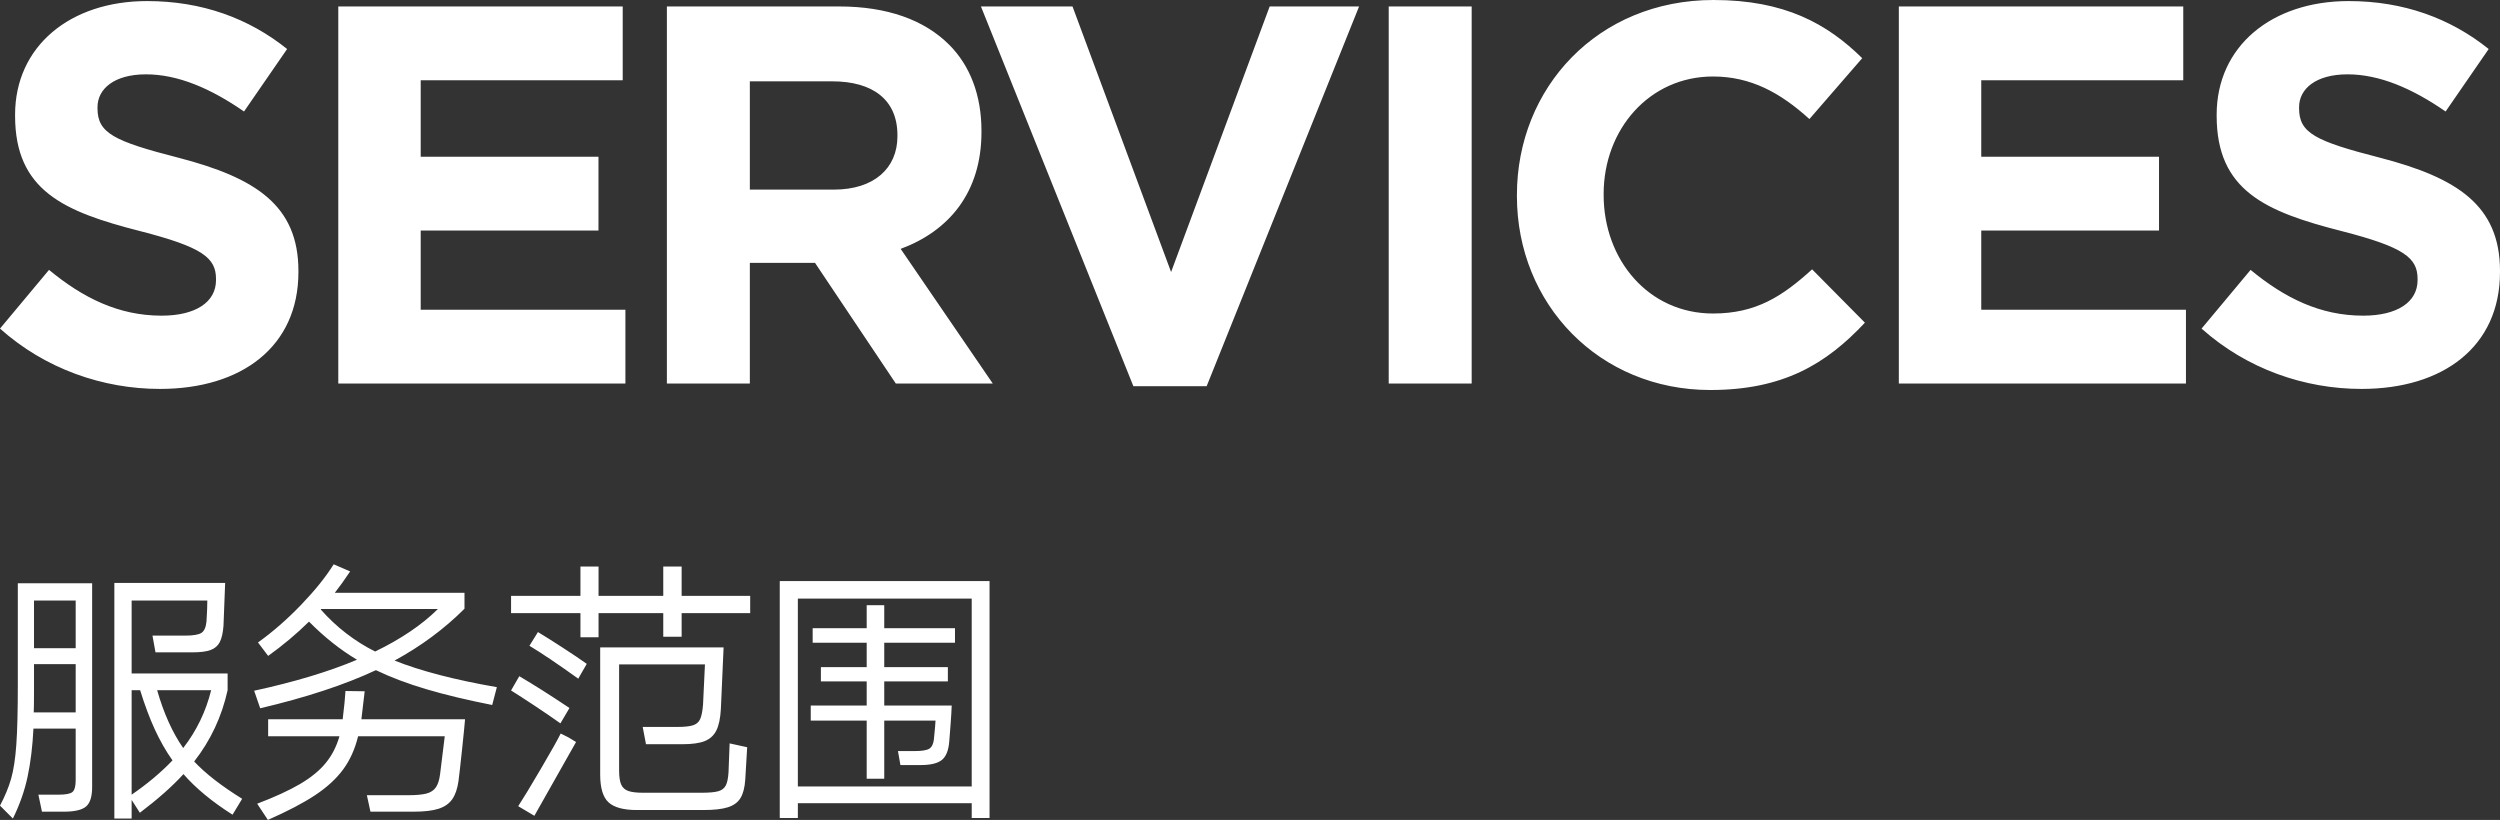
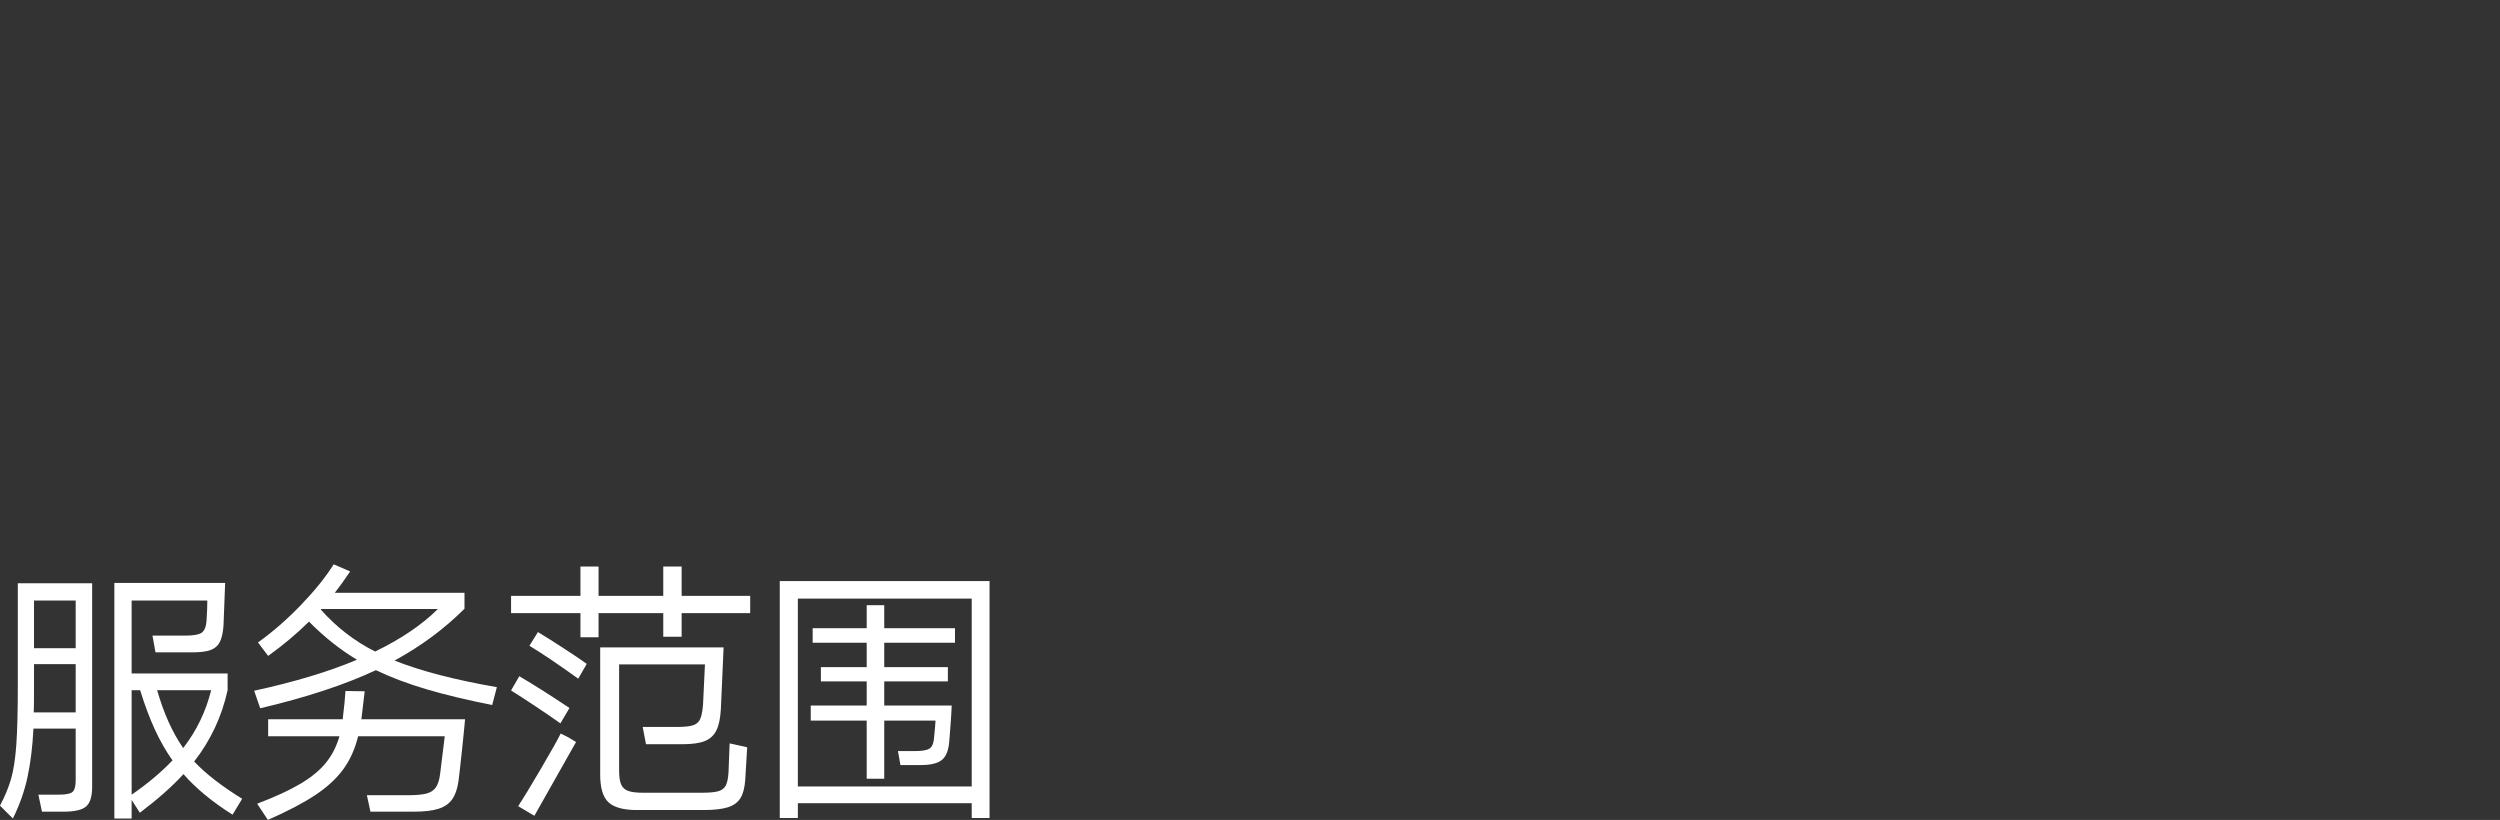
<svg xmlns="http://www.w3.org/2000/svg" xml:space="preserve" width="235.641mm" height="77.281mm" version="1.1" style="shape-rendering:geometricPrecision; text-rendering:geometricPrecision; image-rendering:optimizeQuality; fill-rule:evenodd; clip-rule:evenodd" viewBox="0 0 10491.08 3440.66">
  <rect x="0" y="0" width="10491.08" height="3440.66" fill="#333333" stroke="none" />
  <defs>
    <style type="text/css">
   
    .fil0 {fill:white;fill-rule:nonzero}
   
  </style>
  </defs>
  <g id="图层_x0020_1">
-     <path class="fil0" d="M671.37 1632.09c341.34,0 580.96,-176.32 580.96,-490.53l0 -4.52c0,-275.78 -180.84,-391.07 -501.84,-474.71 -273.52,-70.08 -341.34,-103.98 -341.34,-207.97l0 -4.52c0,-76.86 70.08,-137.89 203.45,-137.89 133.37,0 271.26,58.77 411.41,155.98l180.84 -262.22c-160.5,-128.85 -357.16,-201.18 -587.73,-201.18 -323.26,0 -553.83,189.88 -553.83,476.97l0 4.52c0,314.21 205.71,402.37 524.44,483.75 264.48,67.82 318.73,113.03 318.73,201.19l0 4.52c0,92.68 -85.9,149.2 -228.31,149.2 -180.84,0 -330.04,-74.6 -472.45,-192.15l-205.71 246.4c189.88,169.54 431.76,253.18 671.37,253.18zm748.24 -22.6l1204.86 0 0 -309.69 -859 0 0 -332.29 745.97 0 0 -309.69 -745.97 0 0 -321 847.69 0 0 -309.69 -1193.55 0 0 1582.36zm1378.92 0l348.12 0 0 -506.36 273.53 0 339.08 506.36 406.89 0 -386.55 -565.13c201.18,-74.6 339.08,-235.1 339.08,-490.53l0 -4.52c0,-149.19 -47.47,-273.52 -135.63,-361.68 -103.98,-103.98 -259.96,-160.5 -461.14,-160.5l-723.37 0 0 1582.36zm348.12 -813.79l0 -454.36 345.86 0c169.54,0 273.52,76.86 273.52,226.05l0 4.52c0,133.37 -97.2,223.79 -266.74,223.79l-352.64 0zm1609.49 825.09l307.43 0 639.73 -1593.67 -375.24 0 -413.68 1114.43 -413.68 -1114.43 -384.29 0 639.72 1593.67zm1071.49 -11.3l348.12 0 0 -1582.36 -348.12 0 0 1582.36zm1349.53 27.13c305.17,0 486.01,-108.51 648.77,-282.56l-221.53 -223.79c-124.33,113.03 -235.1,185.36 -415.94,185.36 -271.26,0 -458.88,-226.05 -458.88,-497.31l0 -4.52c0,-271.26 192.14,-492.79 458.88,-492.79 158.24,0 282.56,67.82 404.63,178.58l221.53 -255.44c-146.93,-144.67 -325.51,-244.14 -623.9,-244.14 -486.01,0 -825.09,368.46 -825.09,818.31l0 4.52c0,454.36 345.86,813.79 811.53,813.79zm791.18 -27.13l1204.86 0 0 -309.69 -859 0 0 -332.29 745.97 0 0 -309.69 -745.97 0 0 -321 847.69 0 0 -309.69 -1193.55 0 0 1582.36zm1941.78 22.6c341.34,0 580.96,-176.32 580.96,-490.53l0 -4.52c0,-275.78 -180.84,-391.07 -501.84,-474.71 -273.52,-70.08 -341.34,-103.98 -341.34,-207.97l0 -4.52c0,-76.86 70.08,-137.89 203.45,-137.89 133.37,0 271.26,58.77 411.41,155.98l180.84 -262.22c-160.5,-128.85 -357.16,-201.18 -587.73,-201.18 -323.26,0 -553.83,189.88 -553.83,476.97l0 4.52c0,314.21 205.71,402.37 524.44,483.75 264.48,67.82 318.73,113.03 318.73,201.19l0 4.52c0,92.68 -85.9,149.2 -228.31,149.2 -180.84,0 -330.04,-74.6 -472.45,-192.15l-205.71 246.4c189.88,169.54 431.76,253.18 671.37,253.18z" />
    <path class="fil0" d="M814.77 3195.54c47.57,50.63 114.7,102.8 201.39,156.51l-40.28 66.75c-85.93,-54.47 -154.59,-111.25 -205.99,-170.32 -46.03,50.63 -107.03,104.72 -182.98,162.26l-34.52 -54.09 0 78.26 -72.5 0 0 -988.54 464.92 0 -6.91 179.52c-2.3,29.92 -7.48,52.75 -15.53,68.47 -8.06,15.73 -20.91,26.85 -38.55,33.37 -17.65,6.52 -42.96,9.78 -75.95,9.78l-155.36 0 -12.66 -70.2 136.95 0c33.76,0 56.58,-3.84 68.47,-11.51 11.89,-7.67 18.99,-23.78 21.29,-48.33 2.3,-36.83 3.45,-65.98 3.45,-87.46l-317.62 0 0 306.11 402.78 0 0 70.2c-24.55,111.24 -71.35,210.98 -140.39,299.21zm-739.96 -748.02l311.86 0 0 855.04c0,39.9 -8.44,67.13 -25.31,81.71 -16.88,14.58 -47.95,21.86 -93.21,21.86l-92.07 0 -14.96 -71.35 85.16 0c29.92,0 49.29,-3.83 58.11,-11.5 8.82,-7.68 13.23,-24.17 13.23,-49.49l0 -216.35 -177.22 0c-3.83,75.95 -12.08,143.47 -24.74,202.54 -12.66,59.08 -33.18,117.38 -61.57,174.92l-54.09 -54.08c20.72,-39.13 36.25,-76.72 46.61,-112.78 10.36,-36.06 17.64,-83.62 21.86,-142.7 4.22,-59.08 6.33,-142.32 6.33,-249.73l0 -428.1zm242.82 272.74l0 -200.24 -174.92 0 0 200.24 174.92 0zm0 269.29l0 -202.54 -174.92 0 0 118.53c0,38.36 -0.38,66.36 -1.15,84.01l176.07 0zm234.77 345.24c65.98,-45.26 123.13,-93.21 171.47,-143.85 -27.62,-39.13 -52.36,-82.47 -74.23,-130.04 -21.86,-47.57 -42.38,-102.42 -61.56,-164.56l-35.68 0 0 438.45zm216.35 -195.64c56.01,-72.12 95.13,-153.06 117.39,-242.82l-226.71 0c27.62,96.66 64.06,177.6 109.32,242.82zm887.04 -367.1c109.71,43.73 252.79,80.94 429.25,111.62l-19.56 74.8c-105.11,-20.72 -197.17,-42.77 -276.19,-66.17 -79.02,-23.4 -149.61,-50.06 -211.75,-79.98 -131.19,61.38 -293.07,114.7 -485.64,159.96l-25.32 -73.65c169.55,-36.83 313.4,-80.17 431.55,-130.04 -70.58,-42.19 -137.71,-95.52 -201.39,-159.96 -52.17,51.4 -109.33,99.35 -171.47,143.85l-42.58 -56.39c62.14,-44.5 122.37,-97.05 180.68,-157.66 58.31,-60.61 103.95,-117.38 136.94,-170.32l69.05 29.92c-23.02,34.52 -44.49,64.44 -64.44,89.76l544.33 0 0 66.75c-84.39,84.39 -182.21,156.89 -293.45,217.5zm-309.56 -214.05c65.21,73.65 141.16,132.34 227.86,176.07 108.17,-52.17 196.02,-111.63 263.53,-178.38l-490.24 0 -1.15 2.3zm184.13 342.94l-13.81 117.38 435 0c-1.54,19.95 -5.75,62.53 -12.66,127.74 -6.91,65.21 -11.89,109.33 -14.96,132.34 -4.6,32.22 -13.43,57.54 -26.47,75.95 -13.04,18.41 -32.22,31.65 -57.54,39.7 -25.31,8.06 -59.84,12.08 -103.57,12.08l-181.83 0 -14.96 -69.05 171.47 0c34.53,0 60.61,-2.3 78.26,-6.91 17.65,-4.6 30.88,-13.23 39.7,-25.89 8.82,-12.66 14.77,-31.27 17.84,-55.82 11.51,-91.3 18.03,-144.23 19.56,-158.81l-363.65 0c-13.04,53.7 -33.95,100.12 -62.72,139.25 -28.77,39.13 -68.09,75.18 -117.96,108.17 -49.86,32.99 -115.84,67.52 -197.93,103.57l-44.88 -67.9c74.42,-28.39 134.45,-56 180.1,-82.85 45.65,-26.86 81.51,-56.2 107.6,-88.04 26.09,-31.84 45.26,-69.24 57.54,-112.2l-299.21 0 0 -71.35 313.02 0 0 -2.3c6.14,-50.63 9.97,-89.38 11.51,-116.23l80.56 1.15zm1330.09 -523.62l0 123.14 287.7 0 0 72.5 -287.7 0 0 98.97 -77.1 0 0 -98.97 -271.59 0 0 101.27 -75.95 0 0 -101.27 -291.15 0 0 -72.5 291.15 0 0 -123.14 75.95 0 0 123.14 271.59 0 0 -123.14 77.1 0zm-603.02 275.04c26.85,16.11 61.56,37.98 104.14,65.6 42.58,27.62 76.15,50.25 100.69,67.9l-35.68 62.14c-84.39,-60.61 -152.67,-106.64 -204.84,-138.09l35.68 -57.54zm804.4 467.23l73.65 16.11 -8.05 135.79c-2.3,33.76 -9.02,59.65 -20.14,77.68 -11.12,18.03 -28.77,30.88 -52.94,38.55 -24.17,7.68 -58.5,11.51 -103,11.51l-278.49 0c-56.01,0 -95.71,-10.74 -119.11,-32.22 -23.4,-21.48 -35.1,-60.22 -35.1,-116.23l0 -533.97 517.86 0 -11.51 260.08c-2.3,38.36 -8.63,67.9 -18.99,88.62 -10.36,20.71 -26.47,35.48 -48.33,44.3 -21.86,8.82 -53.13,13.24 -93.79,13.24l-153.06 0 -13.81 -72.5 145 0c29.92,0 51.98,-2.3 66.17,-6.91 14.19,-4.6 24.17,-13.23 29.92,-25.89 5.75,-12.66 9.78,-32.8 12.08,-60.42l8.05 -169.17 -360.2 0 0 445.36c0,26.09 2.88,45.65 8.63,58.69 5.75,13.04 15.72,22.06 29.92,27.05 14.19,4.99 35.1,7.48 62.72,7.48l245.12 0c31.45,0 54.66,-2.11 69.62,-6.33 14.96,-4.22 25.51,-12.27 31.65,-24.17 6.14,-11.89 9.97,-30.5 11.51,-55.81l4.6 -120.84zm-710.04 -84.01c-32.22,-23.02 -68.67,-47.95 -109.33,-74.8 -40.66,-26.86 -73.26,-47.95 -97.82,-63.3l34.53 -59.84c61.37,36.06 131.57,80.56 210.6,133.49l-37.98 64.44zm33.37 58.69l32.22 19.56 -64.44 113.93c-67.52,118.92 -104.34,184.13 -110.48,195.64l-67.9 -40.27c19.18,-29.16 50.83,-81.32 94.94,-156.51 44.11,-75.18 71.92,-124.67 83.43,-148.45l32.22 16.11zm887.04 338.33l0 -994.29 880.36 0 0 994.29 -74.8 0 0 -62.14 -729.6 0 0 62.14 -75.95 0zm75.95 -920.64l0 788.3 729.6 0 0 -788.3 -729.6 0zm659.41 185.28l-296.9 0 0 102.42 266.98 0 0 59.84 -266.98 0 0 101.27 283.09 0c-0.77,22.25 -2.3,48.14 -4.6,77.68 -2.3,29.54 -4.22,54.28 -5.75,74.23 -3.07,36.83 -13.43,62.33 -31.07,76.53 -17.65,14.19 -47.18,21.29 -88.61,21.29l-85.16 0 -10.36 -58.69 70.2 0c29.92,0 50.25,-3.26 60.99,-9.78 10.74,-6.52 17.26,-19.38 19.56,-38.56 3.83,-37.59 6.14,-64.06 6.91,-79.4l-215.2 0 0 243.97 -73.65 0 0 -243.97 -234.77 0 0 -63.29 234.77 0 0 -101.27 -192.19 0 0 -59.84 192.19 0 0 -102.42 -226.71 0 0 -60.99 226.71 0 0 -96.67 73.65 0 0 96.67 296.9 0 0 60.99z" />
  </g>
</svg>